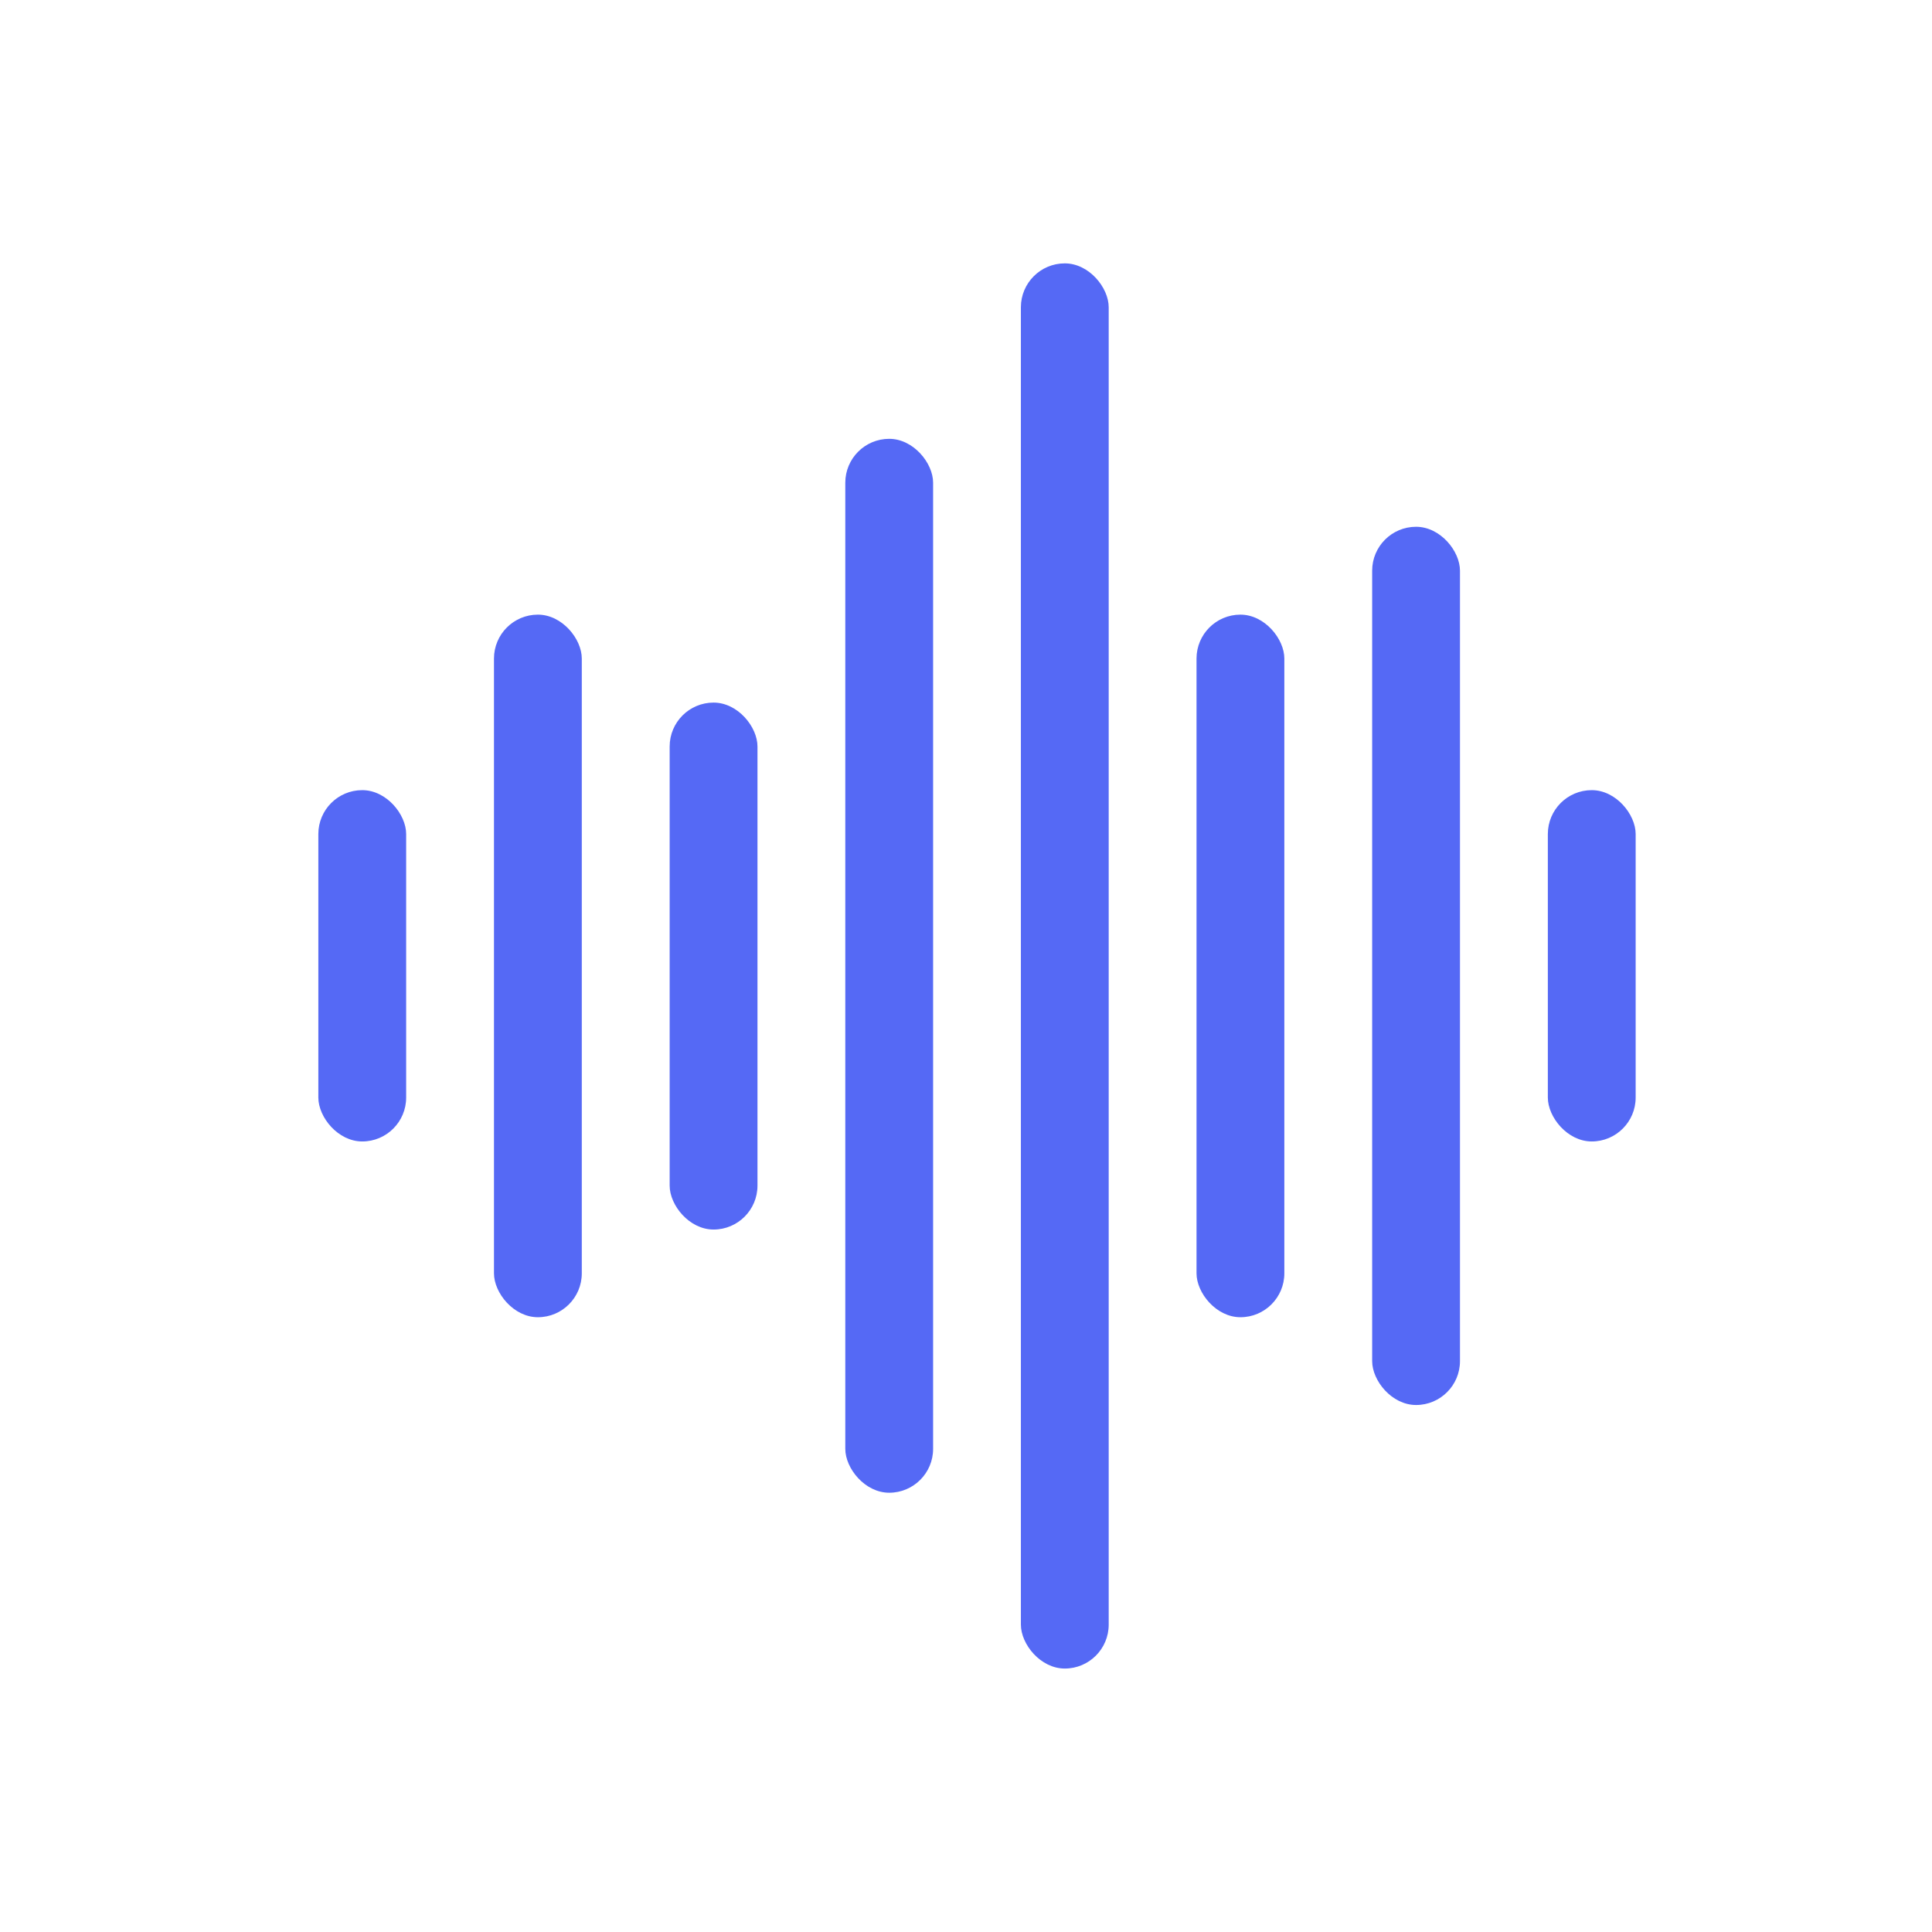
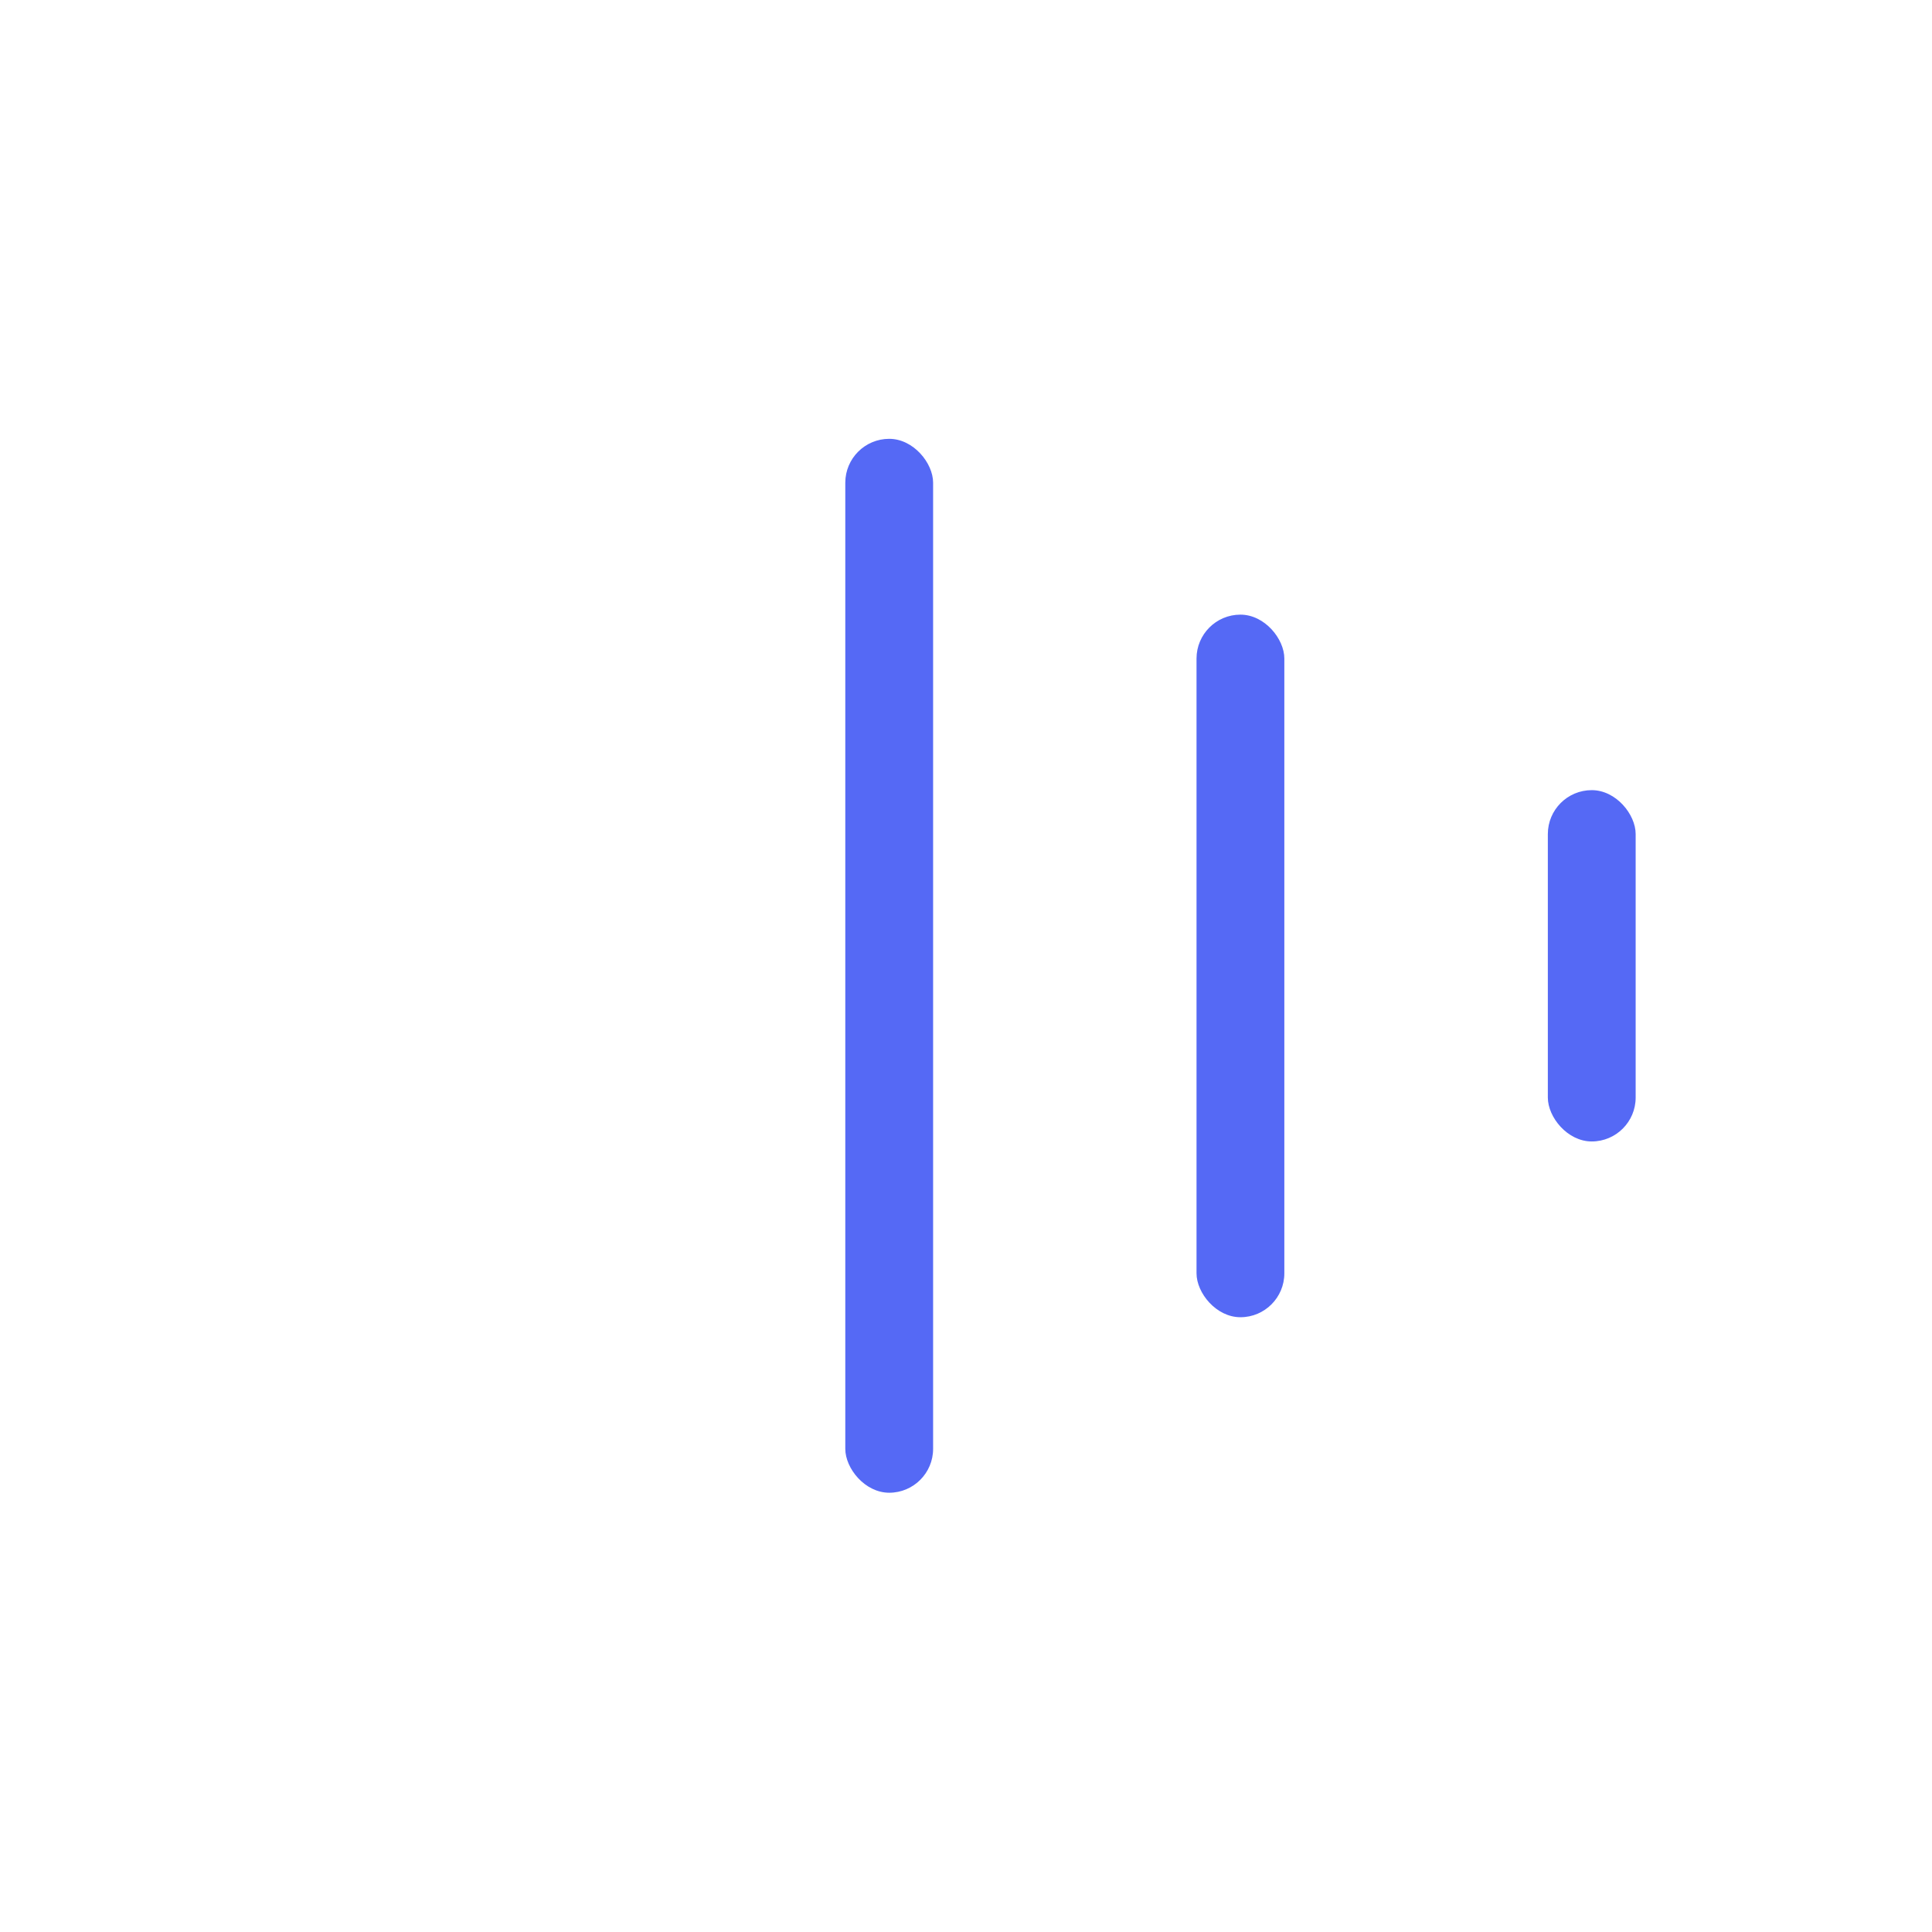
<svg xmlns="http://www.w3.org/2000/svg" width="44" height="44" viewBox="0 0 44 44" fill="none">
-   <rect x="7.25" y="17.995" width="2" height="8.001" rx="1" fill="#5569F5" />
-   <rect x="11.25" y="13.998" width="2" height="16.001" rx="1" fill="#5569F5" />
-   <rect x="15.251" y="16.001" width="2" height="12.001" rx="1" fill="#5569F5" />
  <rect x="19.251" y="9.994" width="2" height="24.002" rx="1" fill="#5569F5" />
-   <rect x="23.25" y="5.998" width="2" height="32.002" rx="1" fill="#5569F5" />
  <rect x="27.25" y="13.998" width="2" height="16.001" rx="1" fill="#5569F5" />
-   <rect x="31.25" y="11.997" width="2" height="20.001" rx="1" fill="#5569F5" />
  <rect x="35.251" y="17.995" width="2" height="8.001" rx="1" fill="#5569F5" />
</svg>